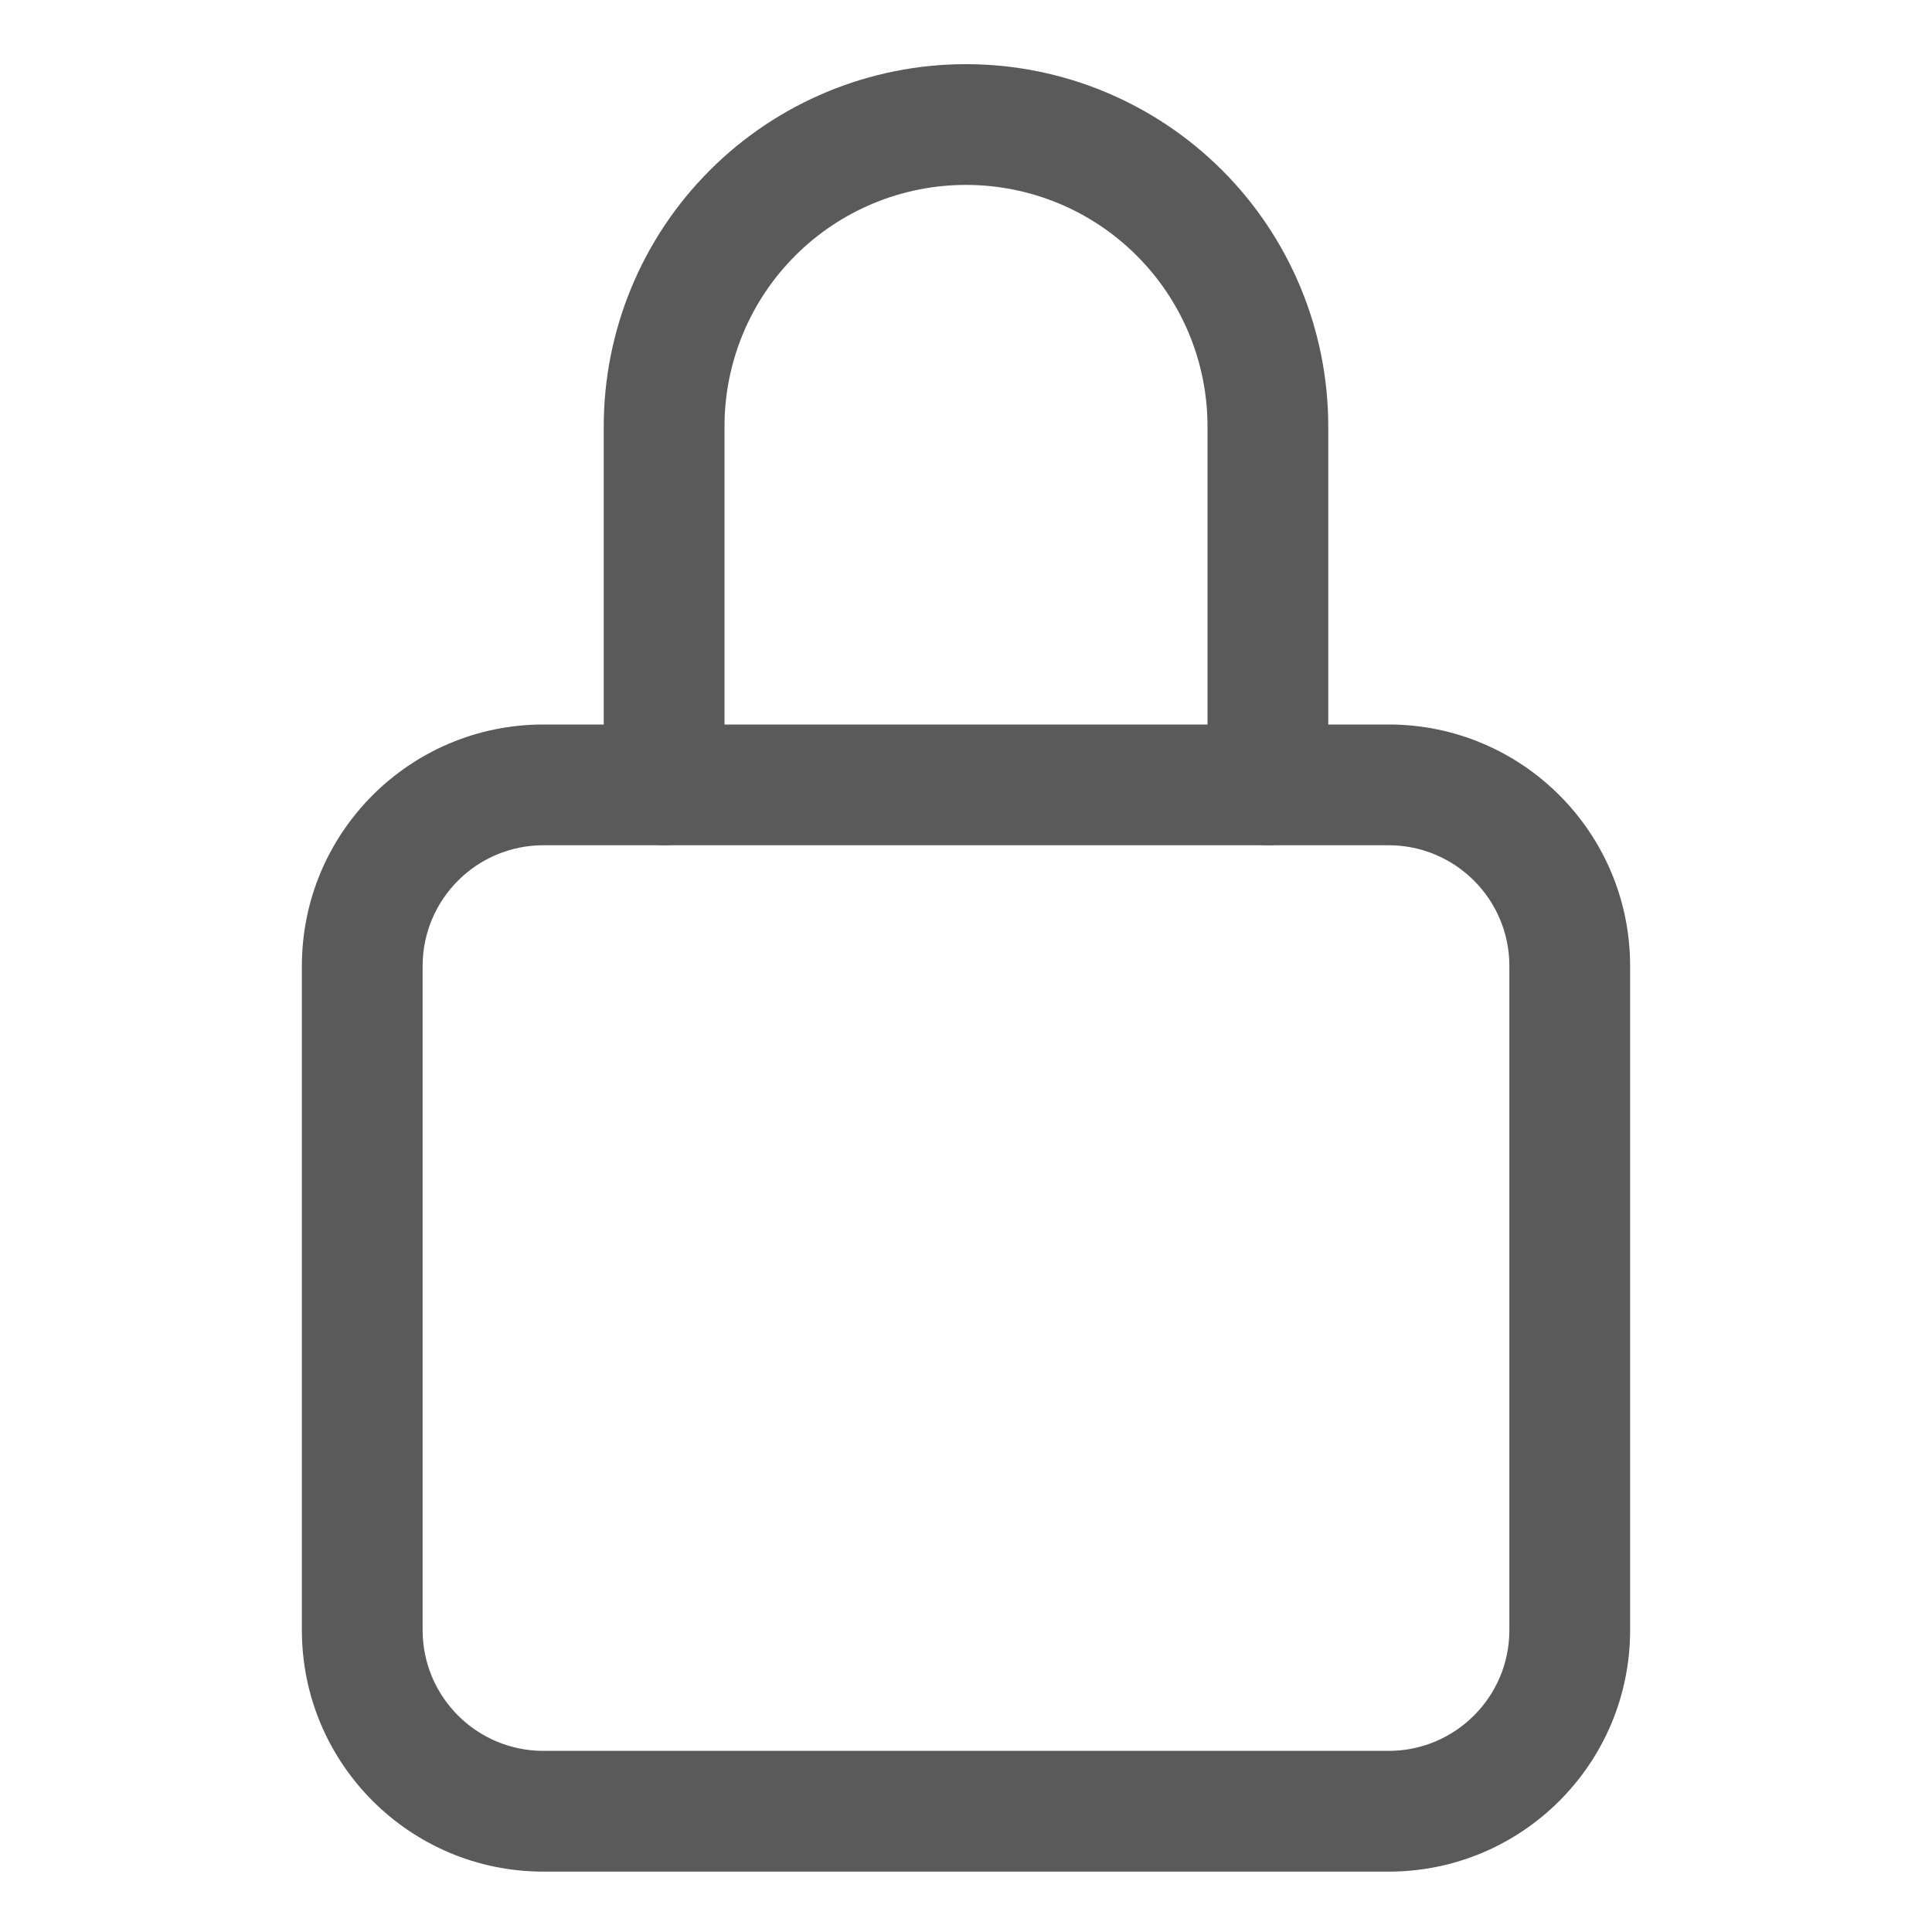
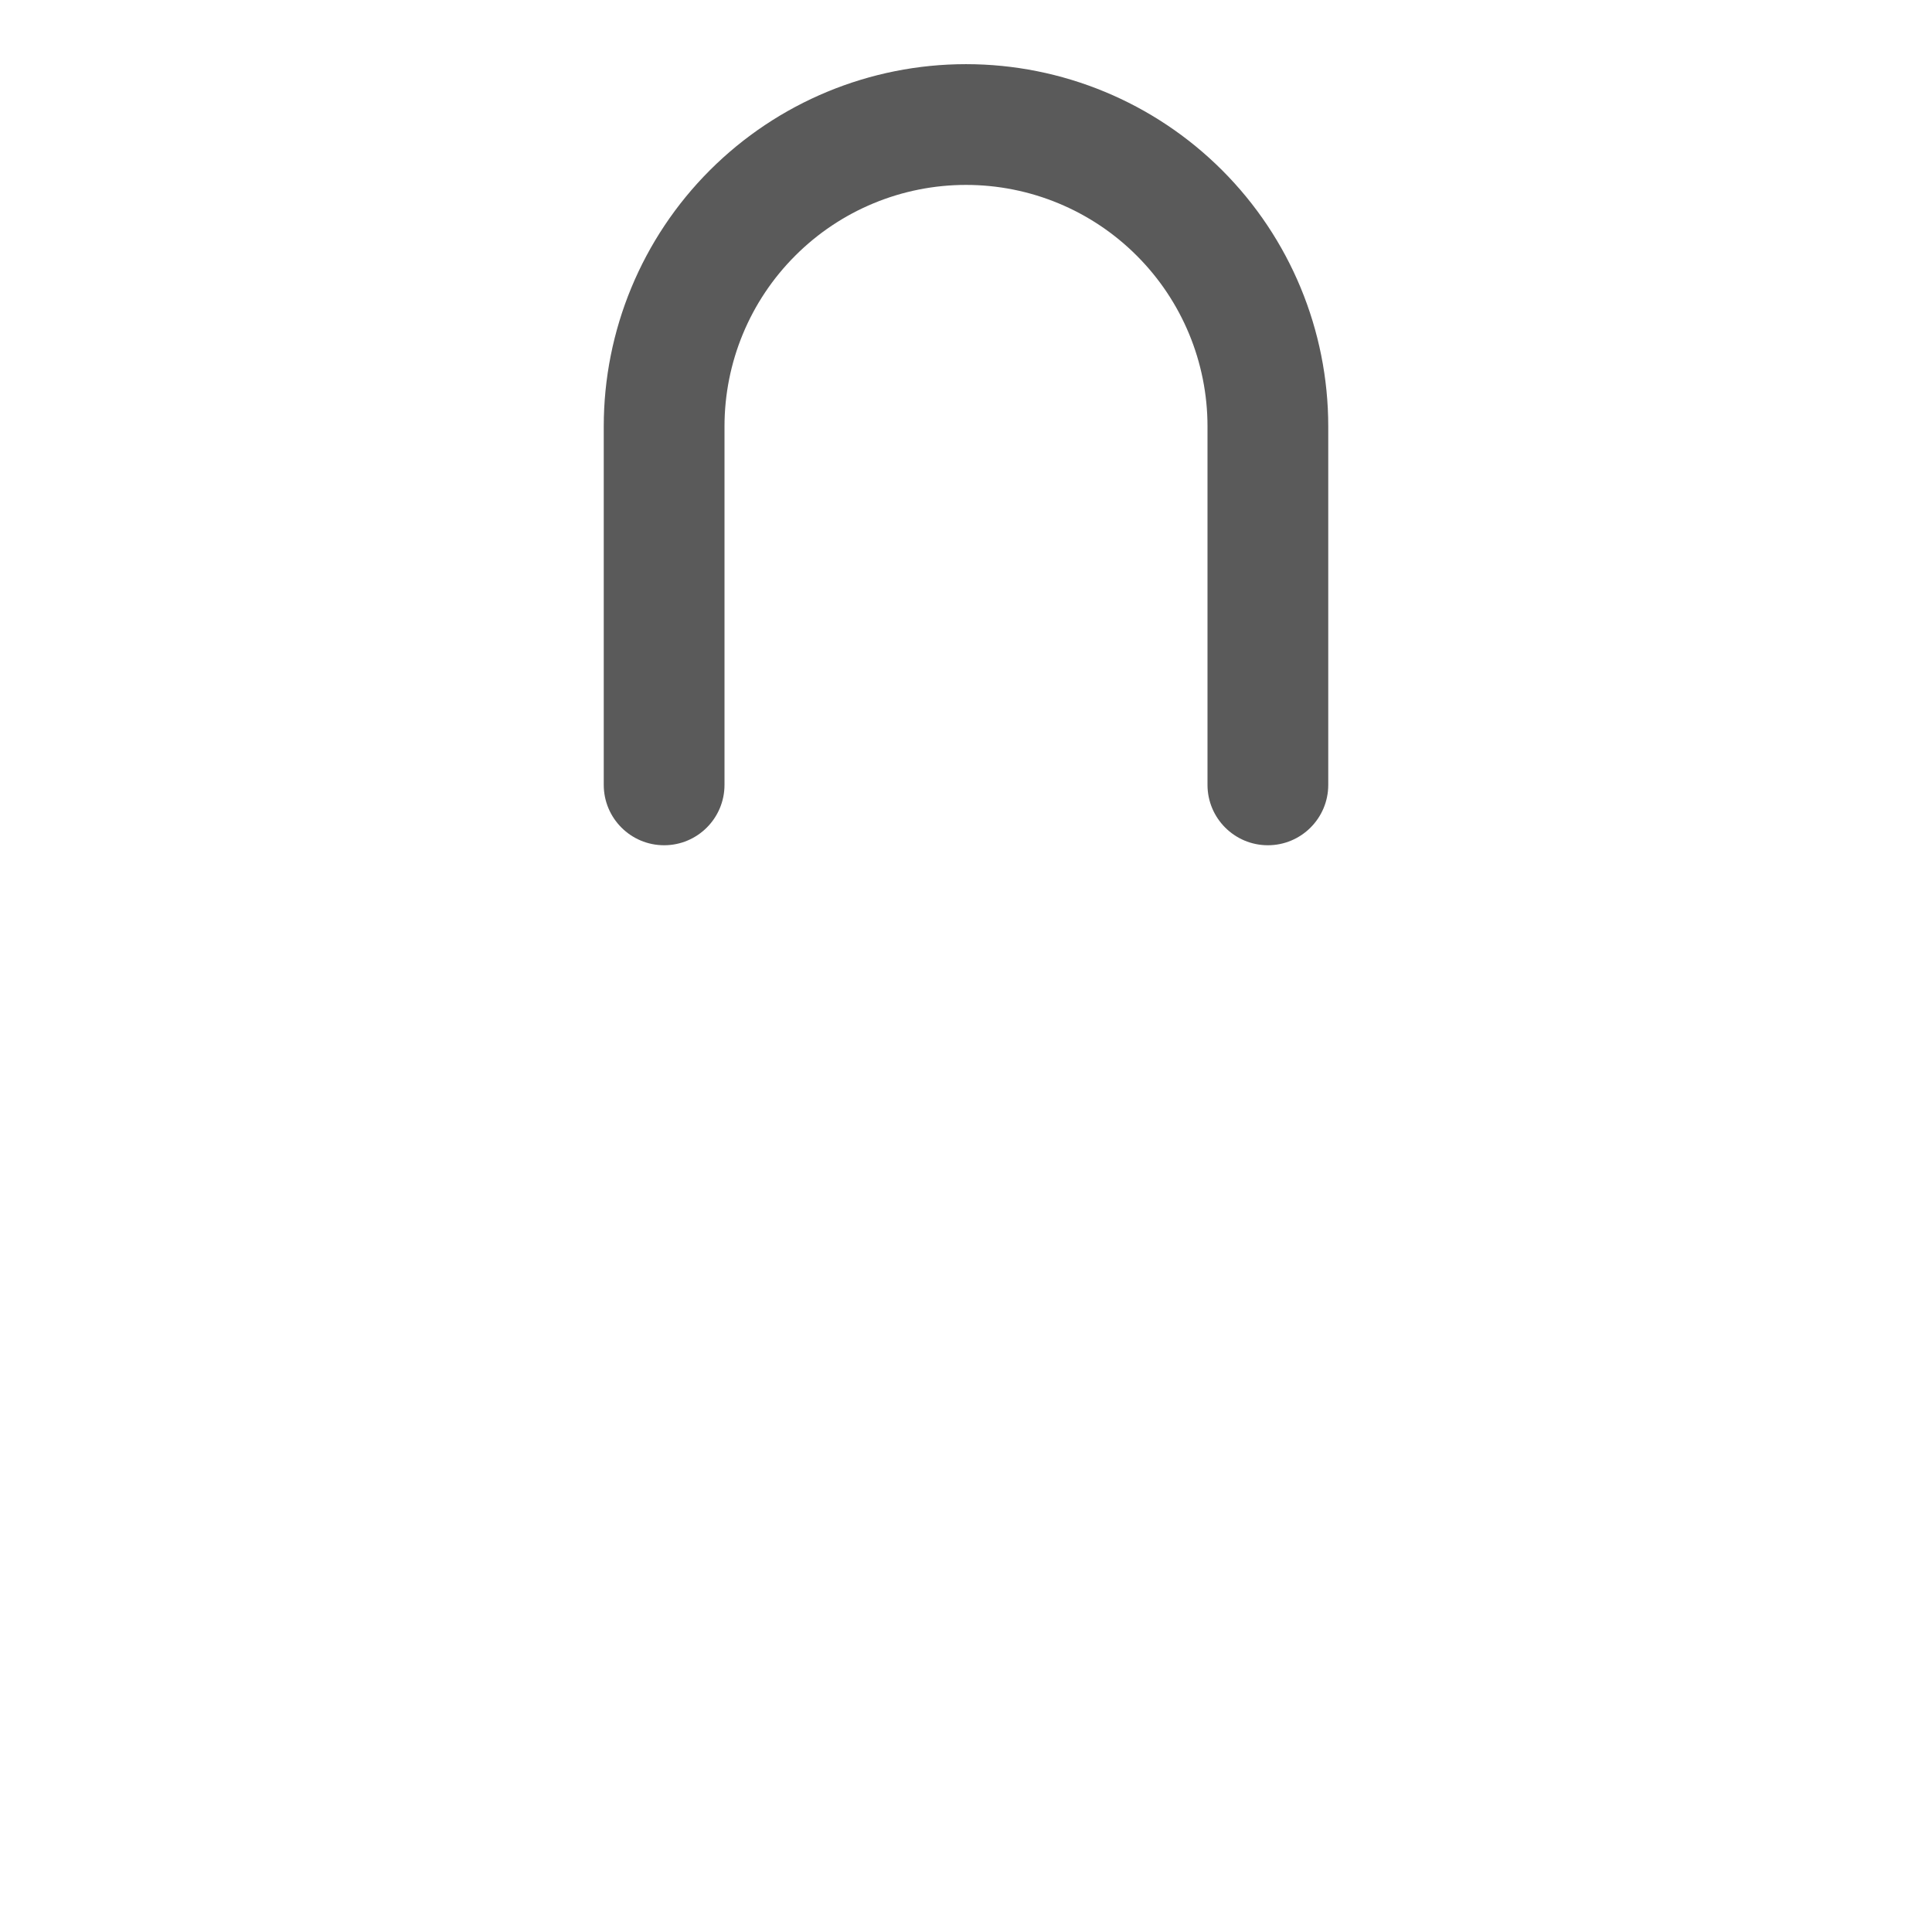
<svg xmlns="http://www.w3.org/2000/svg" width="24" height="24" viewBox="0 0 24 24" fill="none">
-   <path fill-rule="evenodd" clip-rule="evenodd" d="M8.818 2.115C9.662 1.271 10.806 0.797 12 0.797C13.194 0.797 14.338 1.271 15.182 2.115C16.026 2.959 16.5 4.103 16.5 5.297V9.75C16.5 10.164 16.164 10.5 15.75 10.5C15.336 10.5 15 10.164 15 9.75V5.297C15 4.501 14.684 3.738 14.121 3.176C13.559 2.613 12.796 2.297 12 2.297C11.204 2.297 10.441 2.613 9.879 3.176C9.316 3.738 9 4.501 9 5.297V9.75C9 10.164 8.664 10.5 8.25 10.5C7.836 10.5 7.5 10.164 7.5 9.75V5.297C7.5 4.103 7.974 2.959 8.818 2.115Z" fill="#5A5A5A" />
-   <path fill-rule="evenodd" clip-rule="evenodd" d="M6.75 10.5C5.922 10.5 5.25 11.172 5.25 12V20.25C5.25 21.078 5.922 21.75 6.75 21.75H17.25C18.078 21.75 18.75 21.078 18.75 20.25V12C18.75 11.172 18.078 10.5 17.25 10.5H6.75ZM3.75 12C3.75 10.343 5.093 9 6.75 9H17.25C18.907 9 20.25 10.343 20.25 12V20.25C20.25 21.907 18.907 23.25 17.25 23.25H6.75C5.093 23.25 3.75 21.907 3.75 20.25V12Z" fill="#5A5A5A" />
+   <path fill-rule="evenodd" clip-rule="evenodd" d="M8.818 2.115C9.662 1.271 10.806 0.797 12 0.797C13.194 0.797 14.338 1.271 15.182 2.115C16.026 2.959 16.5 4.103 16.5 5.297V9.75C16.5 10.164 16.164 10.5 15.75 10.5C15.336 10.5 15 10.164 15 9.75V5.297C15 4.501 14.684 3.738 14.121 3.176C13.559 2.613 12.796 2.297 12 2.297C11.204 2.297 10.441 2.613 9.879 3.176C9.316 3.738 9 4.501 9 5.297V9.75C9 10.164 8.664 10.5 8.25 10.5C7.836 10.5 7.5 10.164 7.5 9.75V5.297C7.5 4.103 7.974 2.959 8.818 2.115" fill="#5A5A5A" />
</svg>